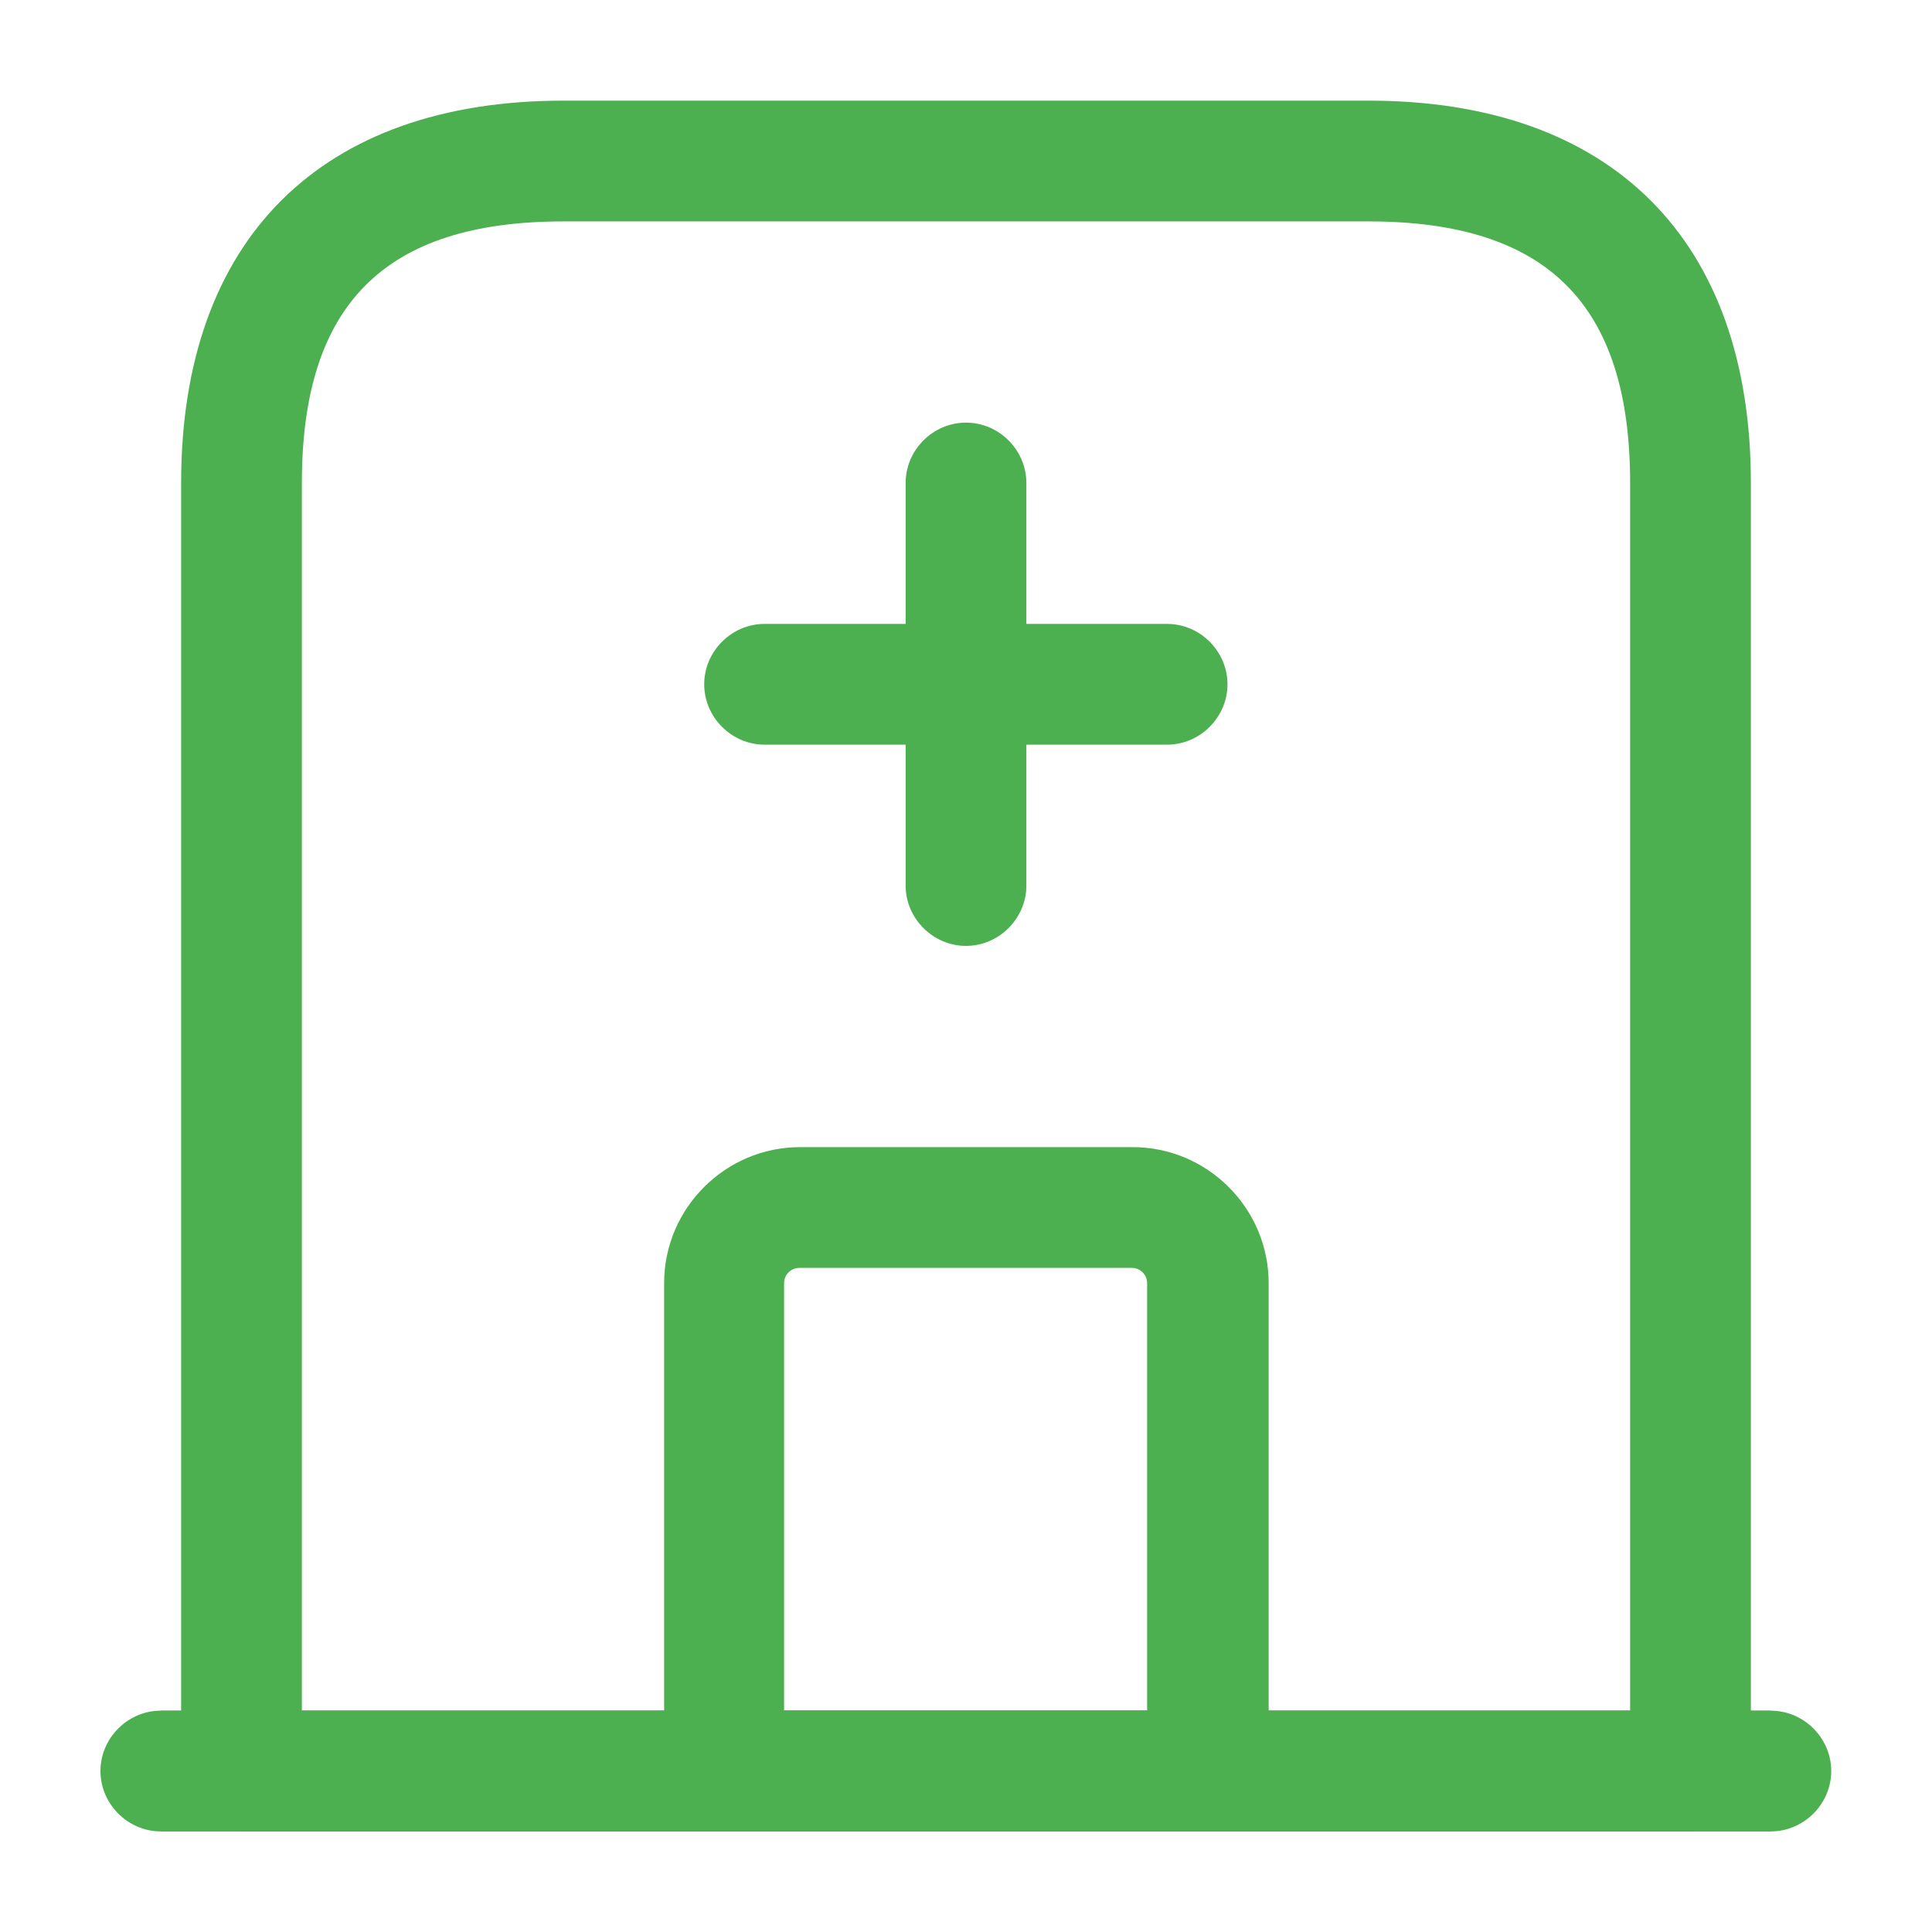
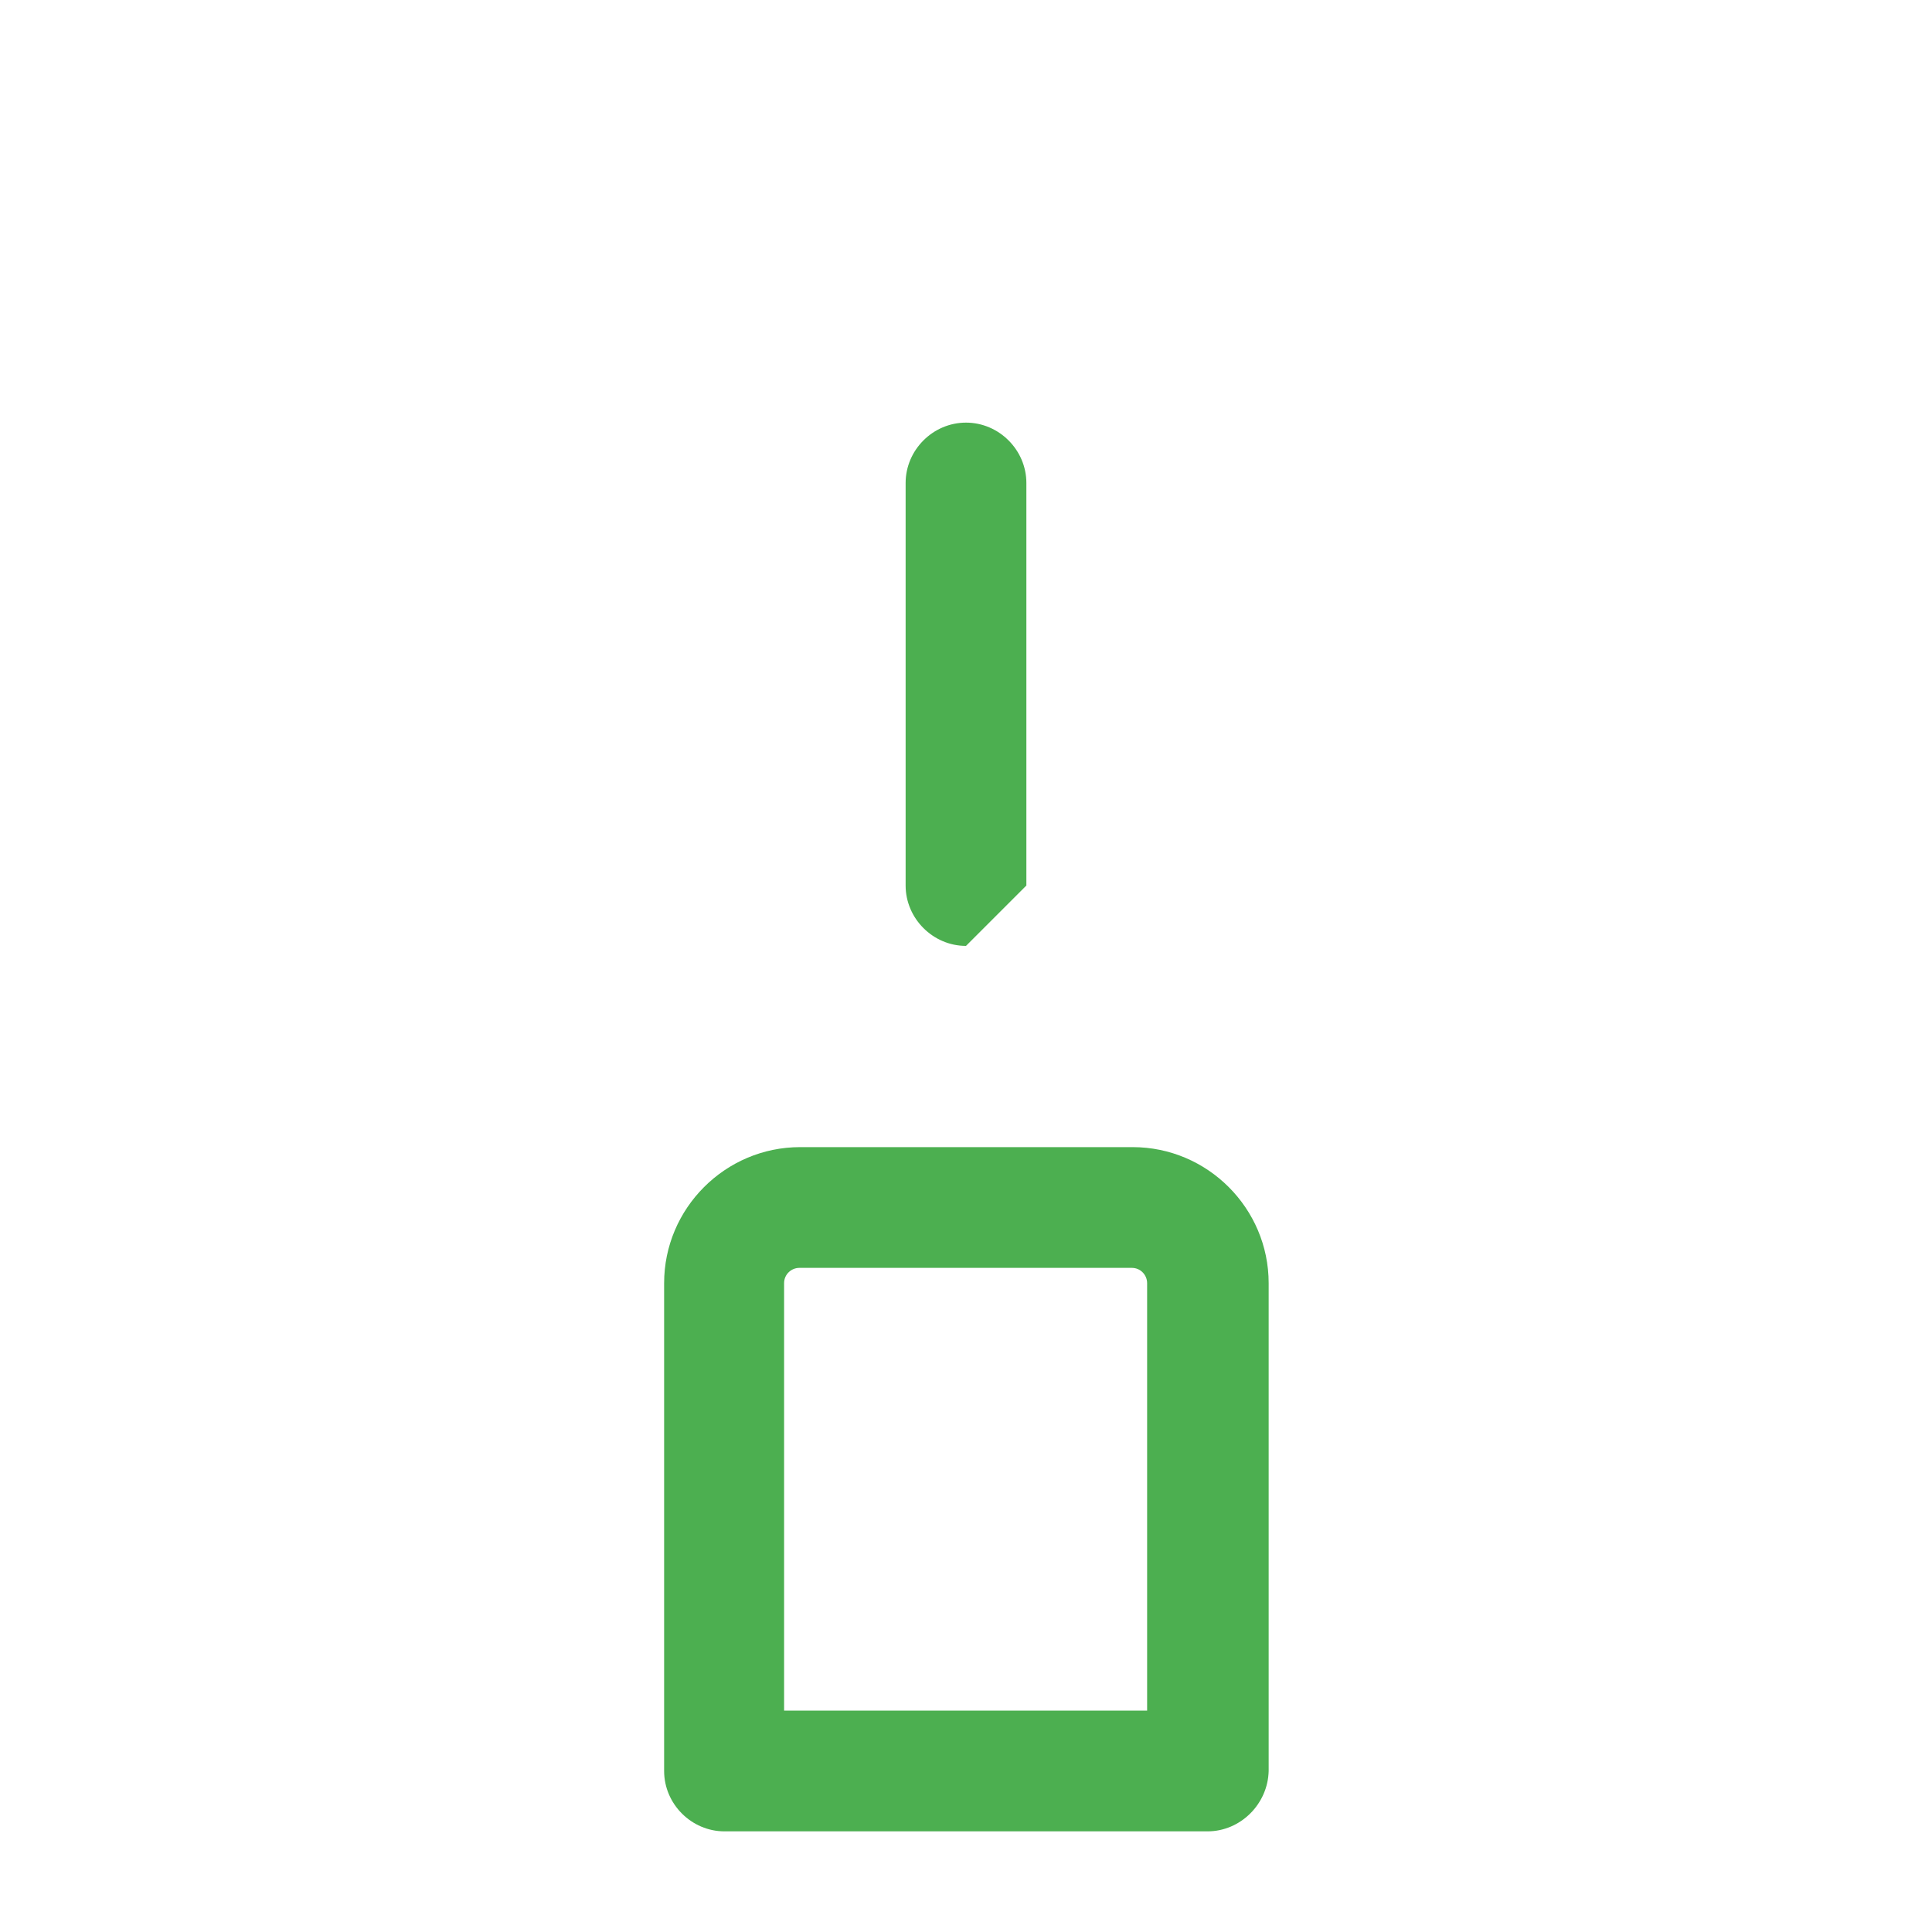
<svg xmlns="http://www.w3.org/2000/svg" width="32" height="32" viewBox="0 0 32 32" fill="none">
-   <path d="M2.664 29.334H29.331" stroke="#4CAF50" stroke-width="2" />
-   <path d="M29.331 30.334H2.664C2.117 30.334 1.664 29.88 1.664 29.334C1.664 28.787 2.117 28.334 2.664 28.334H29.331C29.877 28.334 30.331 28.787 30.331 29.334C30.331 29.88 29.877 30.334 29.331 30.334Z" fill="#4CAF50" />
-   <path d="M28 30.333H4C3.453 30.333 3 29.88 3 29.333V8C3 3.973 5.307 1.667 9.333 1.667H22.667C26.693 1.667 29 3.973 29 8V29.333C29 29.88 28.547 30.333 28 30.333ZM5 28.333H27V8C27 5.04 25.627 3.667 22.667 3.667H9.333C6.373 3.667 5 5.04 5 8V28.333Z" fill="#4CAF50" />
  <path d="M20 30.333H12C11.453 30.333 11 29.88 11 29.333V21.253C11 20.013 12.013 19 13.253 19H18.76C20 19 21.013 20.013 21.013 21.253V29.333C21 29.88 20.547 30.333 20 30.333ZM13 28.333H19V21.253C19 21.12 18.893 21 18.747 21H13.24C13.107 21 12.987 21.107 12.987 21.253V28.333H13Z" fill="#4CAF50" />
-   <path d="M16 15.667C15.453 15.667 15 15.213 15 14.667V8C15 7.453 15.453 7 16 7C16.547 7 17 7.453 17 8V14.667C17 15.213 16.547 15.667 16 15.667Z" fill="#4CAF50" />
-   <path d="M19.331 12.334H12.664C12.117 12.334 11.664 11.88 11.664 11.334C11.664 10.787 12.117 10.334 12.664 10.334H19.331C19.877 10.334 20.331 10.787 20.331 11.334C20.331 11.88 19.877 12.334 19.331 12.334Z" fill="#4CAF50" />
+   <path d="M16 15.667C15.453 15.667 15 15.213 15 14.667V8C15 7.453 15.453 7 16 7C16.547 7 17 7.453 17 8V14.667Z" fill="#4CAF50" />
</svg>